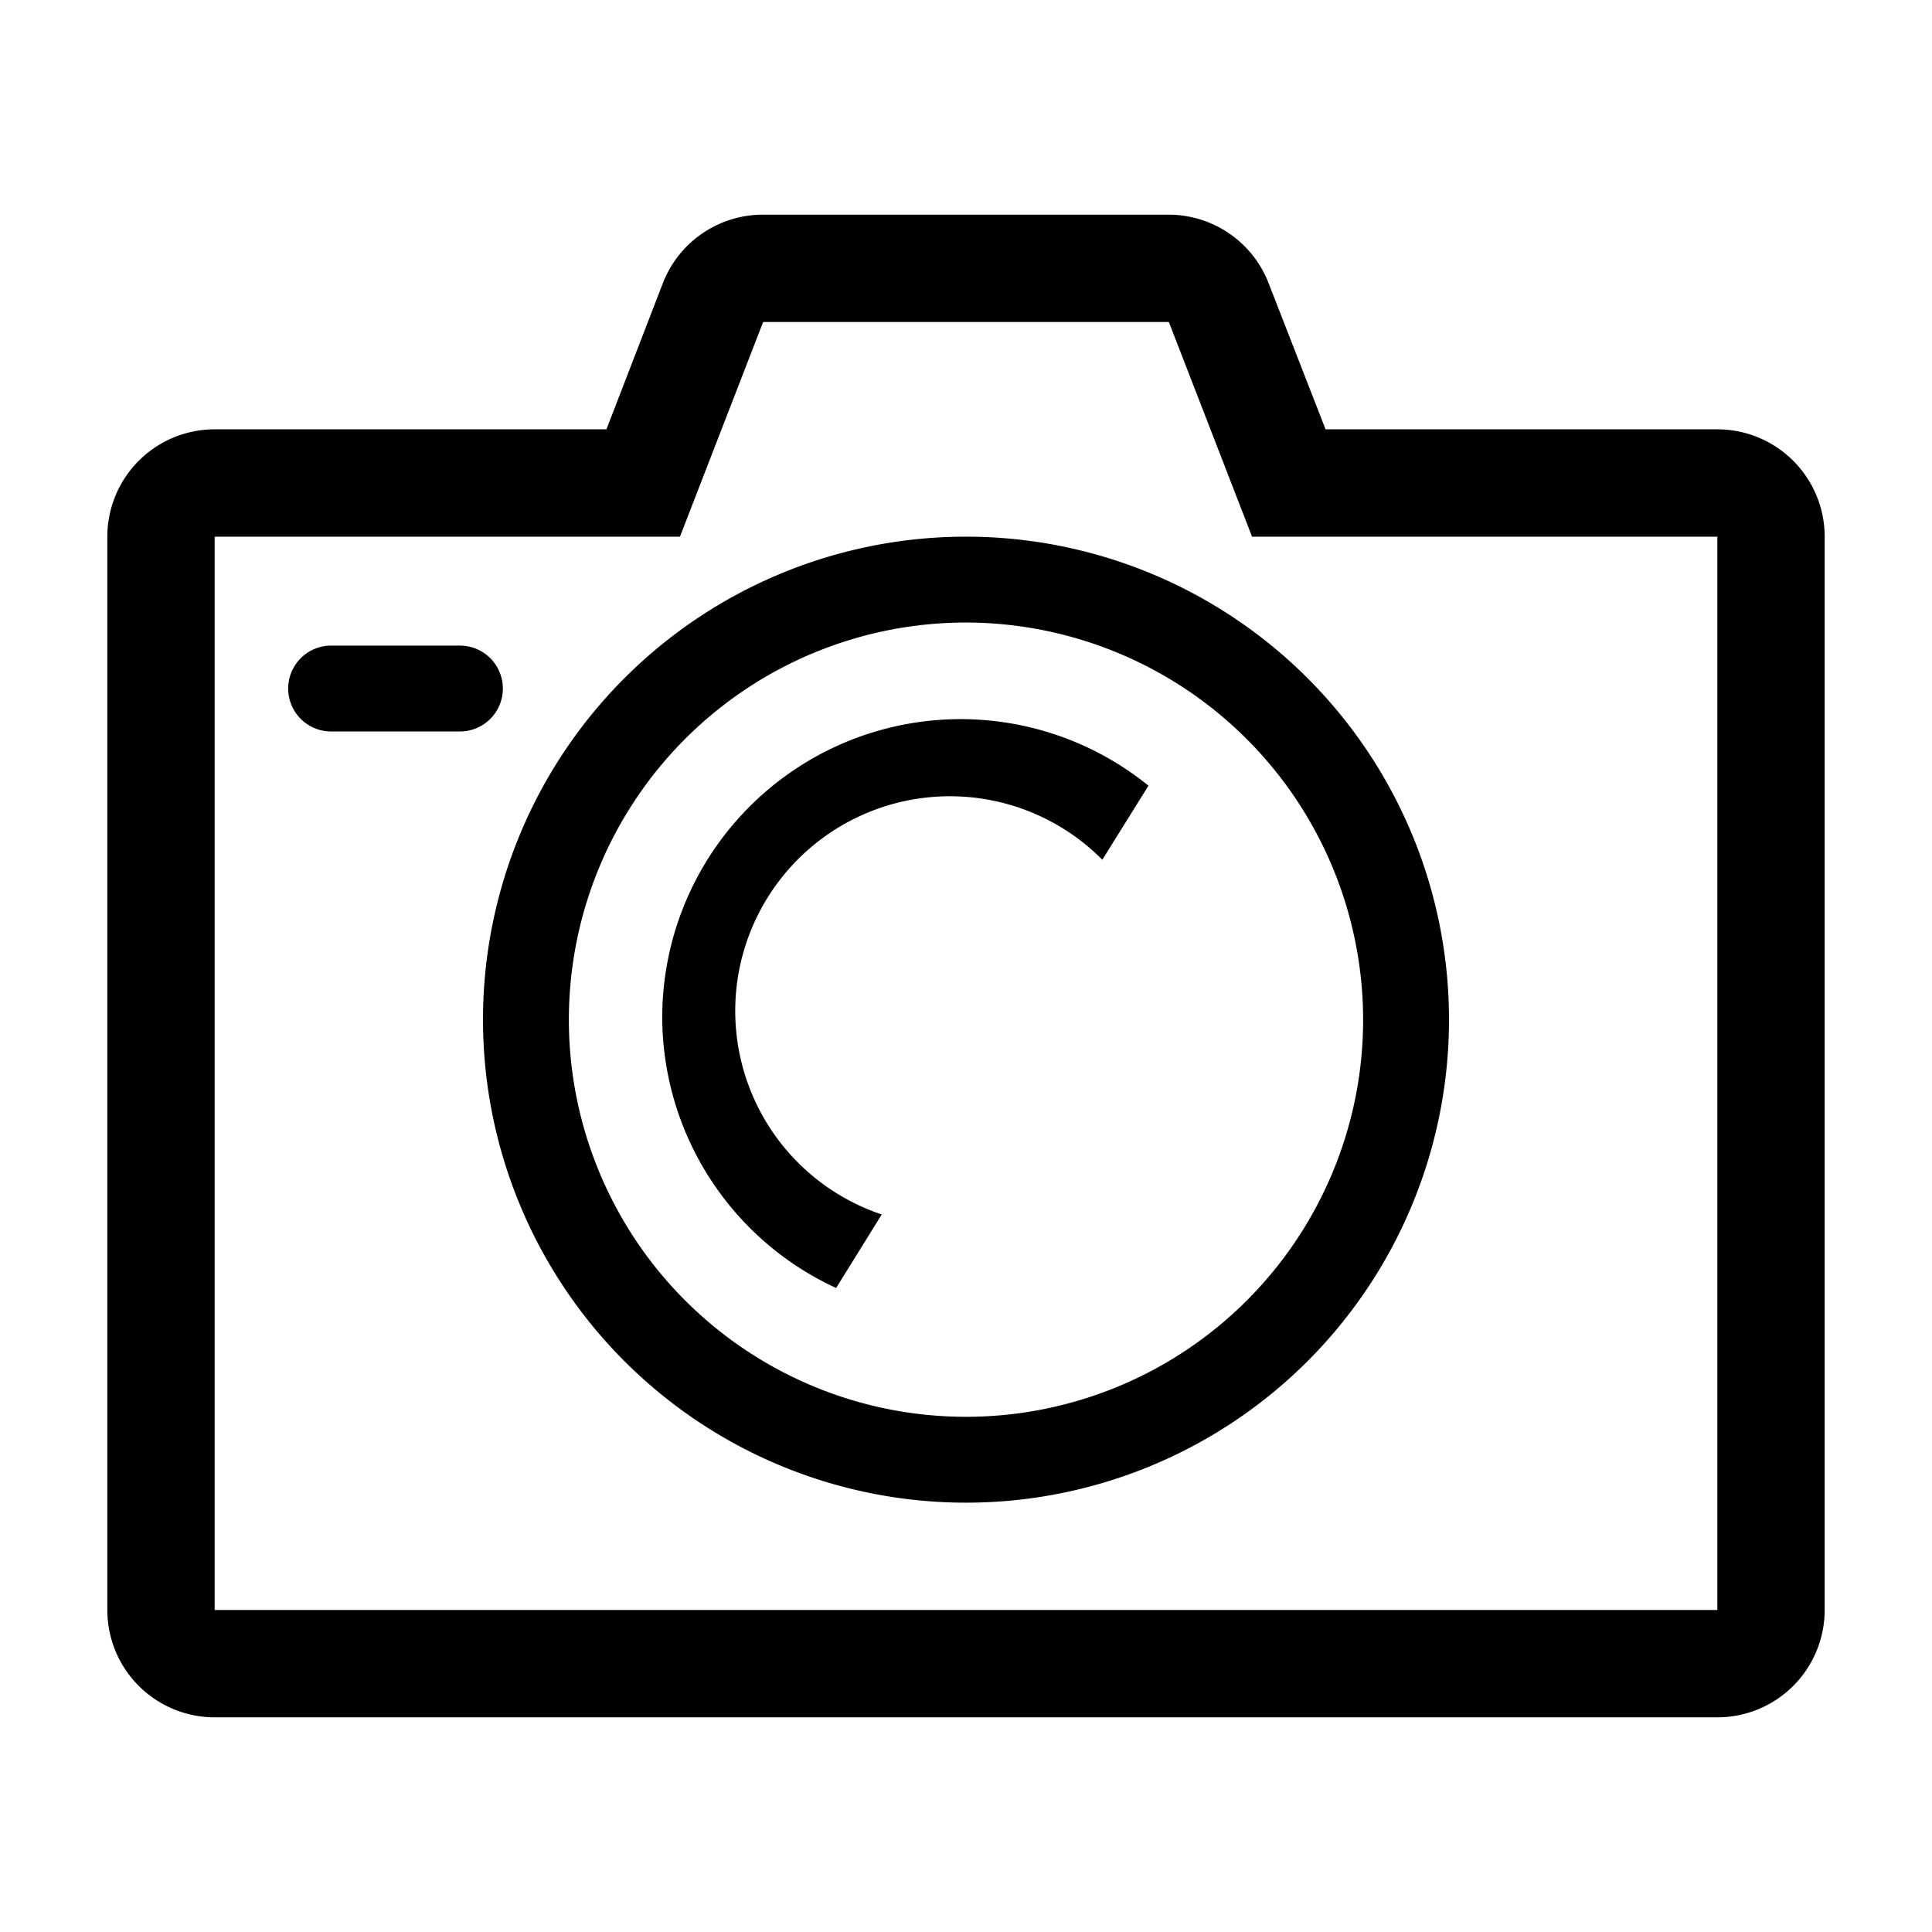
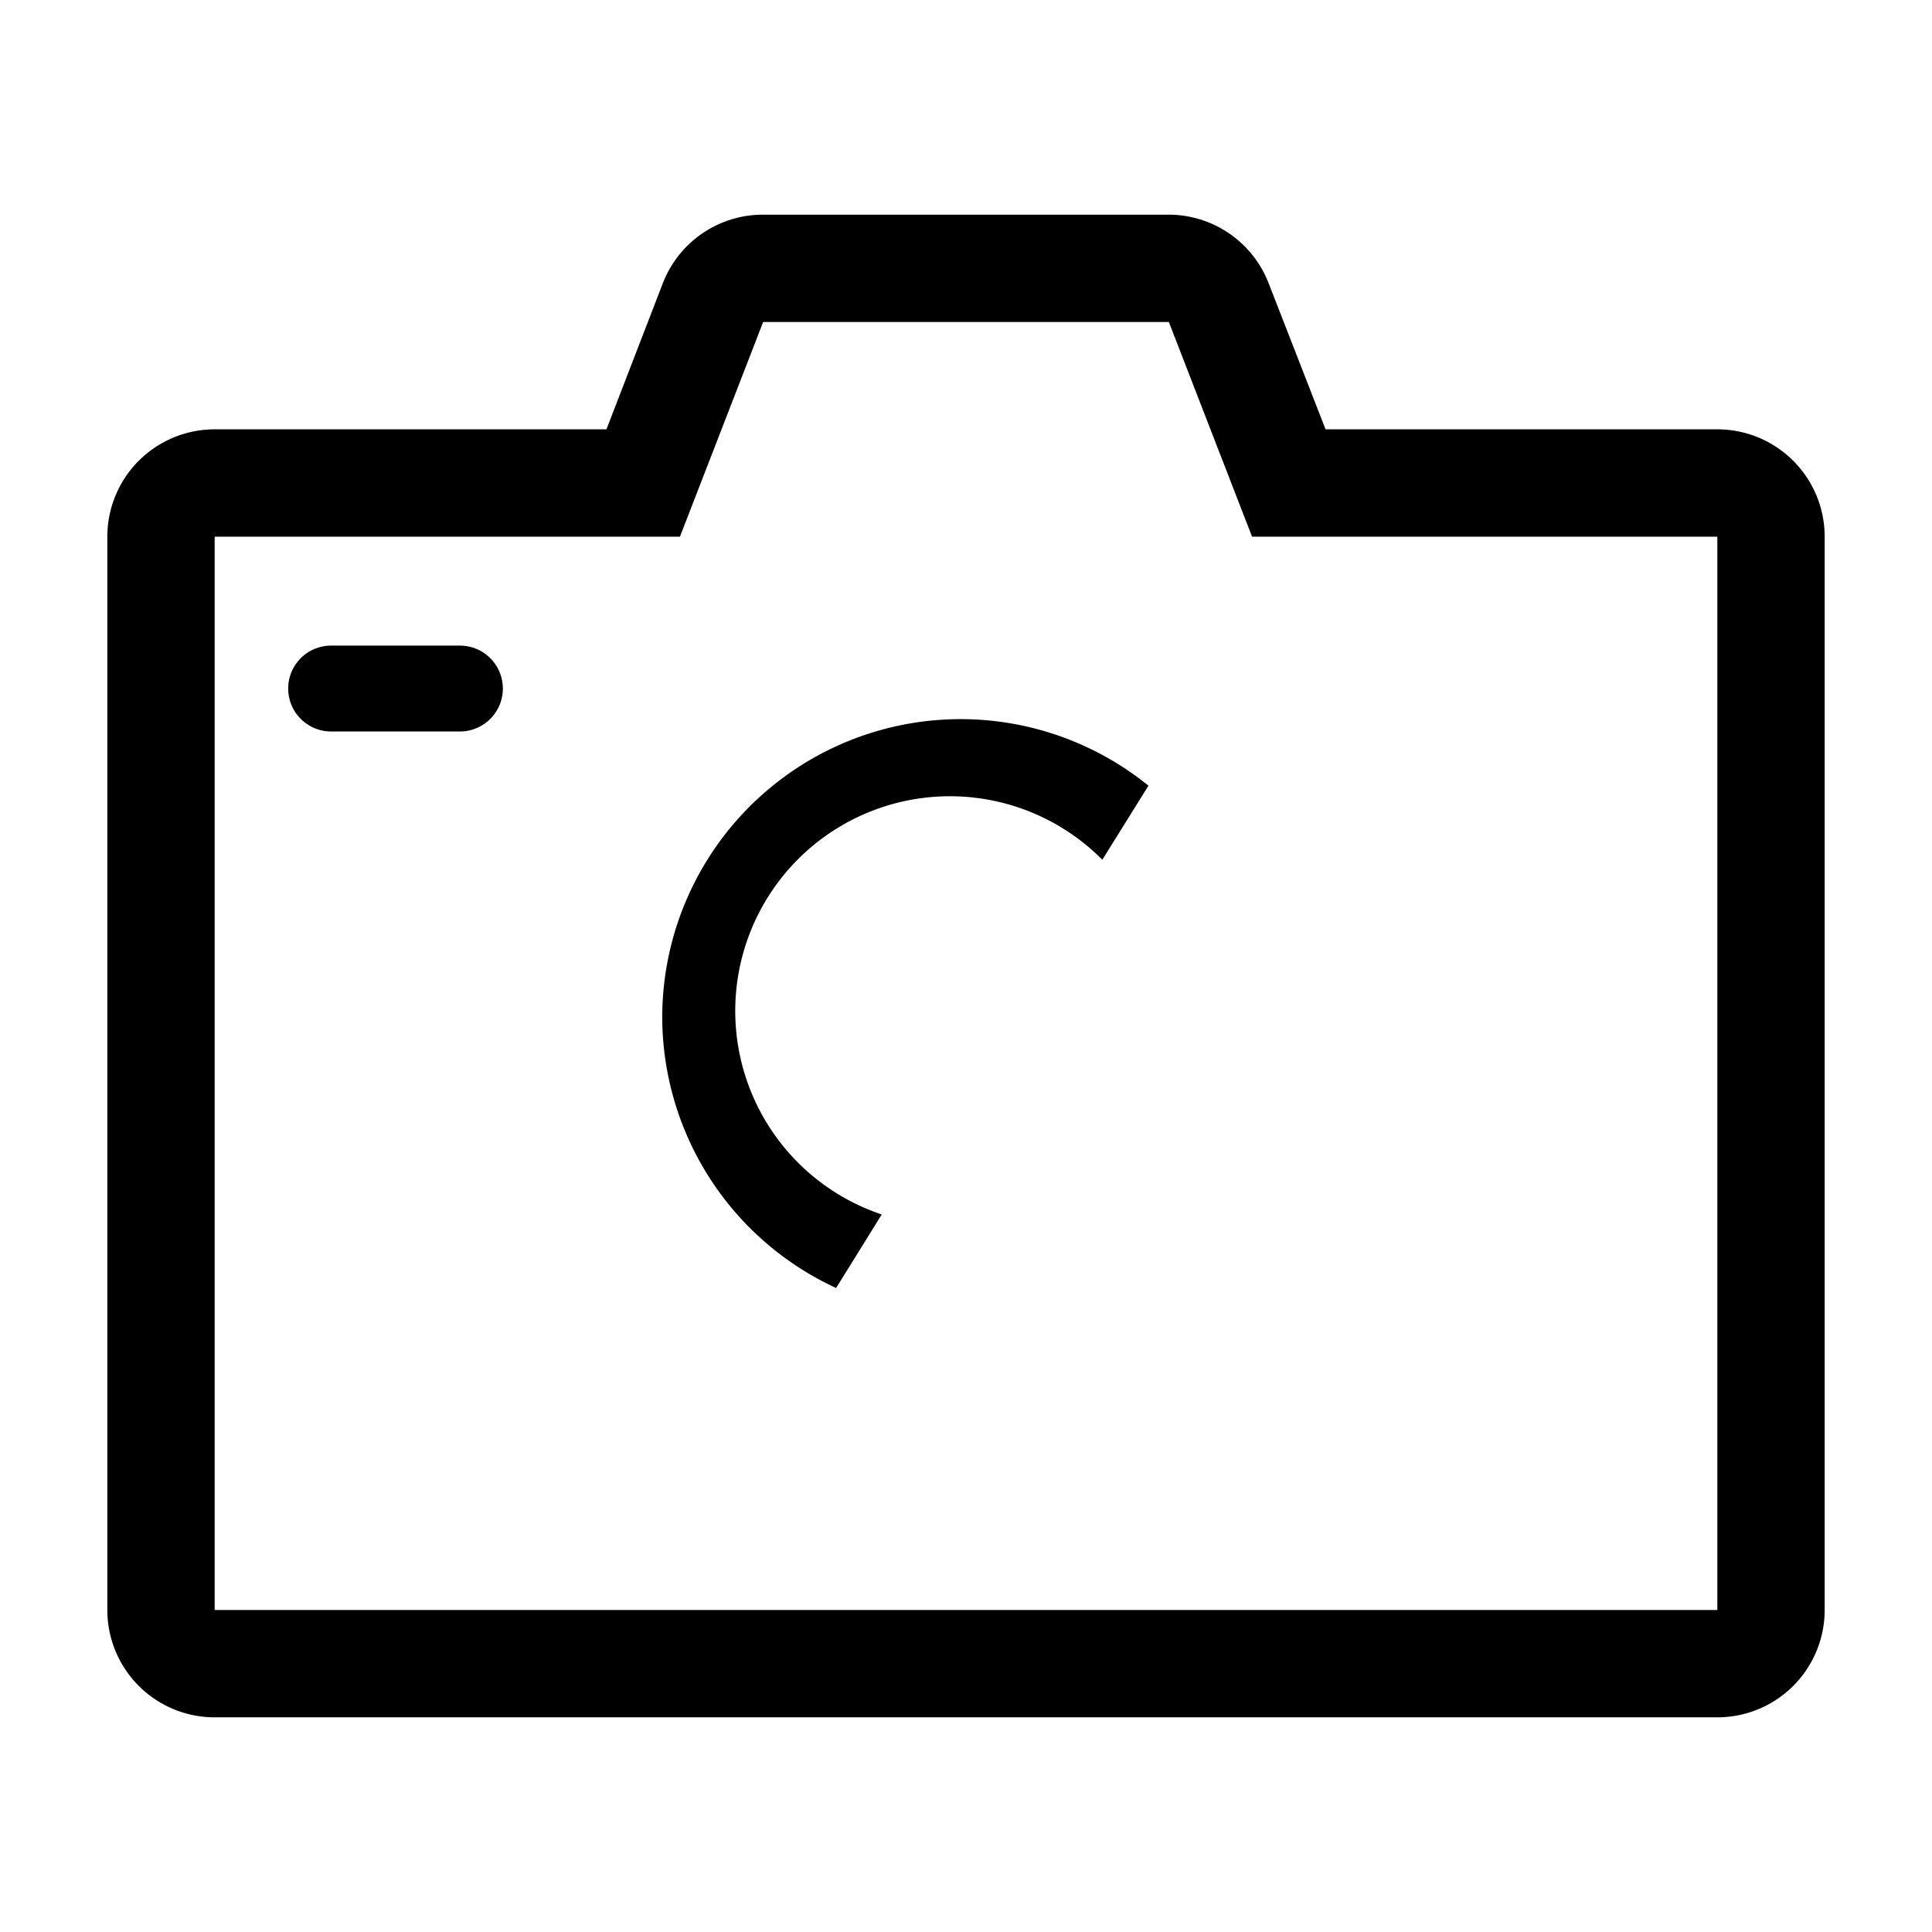
<svg xmlns="http://www.w3.org/2000/svg" width="800" height="800" viewBox="0 0 36 36">
  <path fill="currentColor" d="M32 8h-7.3l-1.06-2.72A2 2 0 0 0 21.78 4h-7.56a2 2 0 0 0-1.87 1.28L11.3 8H4a2 2 0 0 0-2 2v20a2 2 0 0 0 2 2h28a2 2 0 0 0 2-2V10a2 2 0 0 0-2-2m0 22H4V10h8.67l1.55-4h7.56l1.55 4H32Z" class="clr-i-outline clr-i-outline-path-1" />
-   <path fill="currentColor" d="M9 19a9 9 0 1 0 9-9a9 9 0 0 0-9 9m16.4 0a7.4 7.4 0 1 1-7.4-7.4a7.41 7.41 0 0 1 7.4 7.4" class="clr-i-outline clr-i-outline-path-2" />
  <path fill="currentColor" d="M9.37 12.83a.8.8 0 0 0-.8-.8h-2.4a.8.8 0 0 0 0 1.6h2.4a.8.8 0 0 0 .8-.8" class="clr-i-outline clr-i-outline-path-3" />
  <path fill="currentColor" d="M12.34 19a5.57 5.57 0 0 0 3.24 5l.85-1.37a4 4 0 1 1 4.11-6.61l.86-1.38A5.56 5.56 0 0 0 12.34 19" class="clr-i-outline clr-i-outline-path-4" />
  <path fill="none" d="M0 0h36v36H0z" />
</svg>